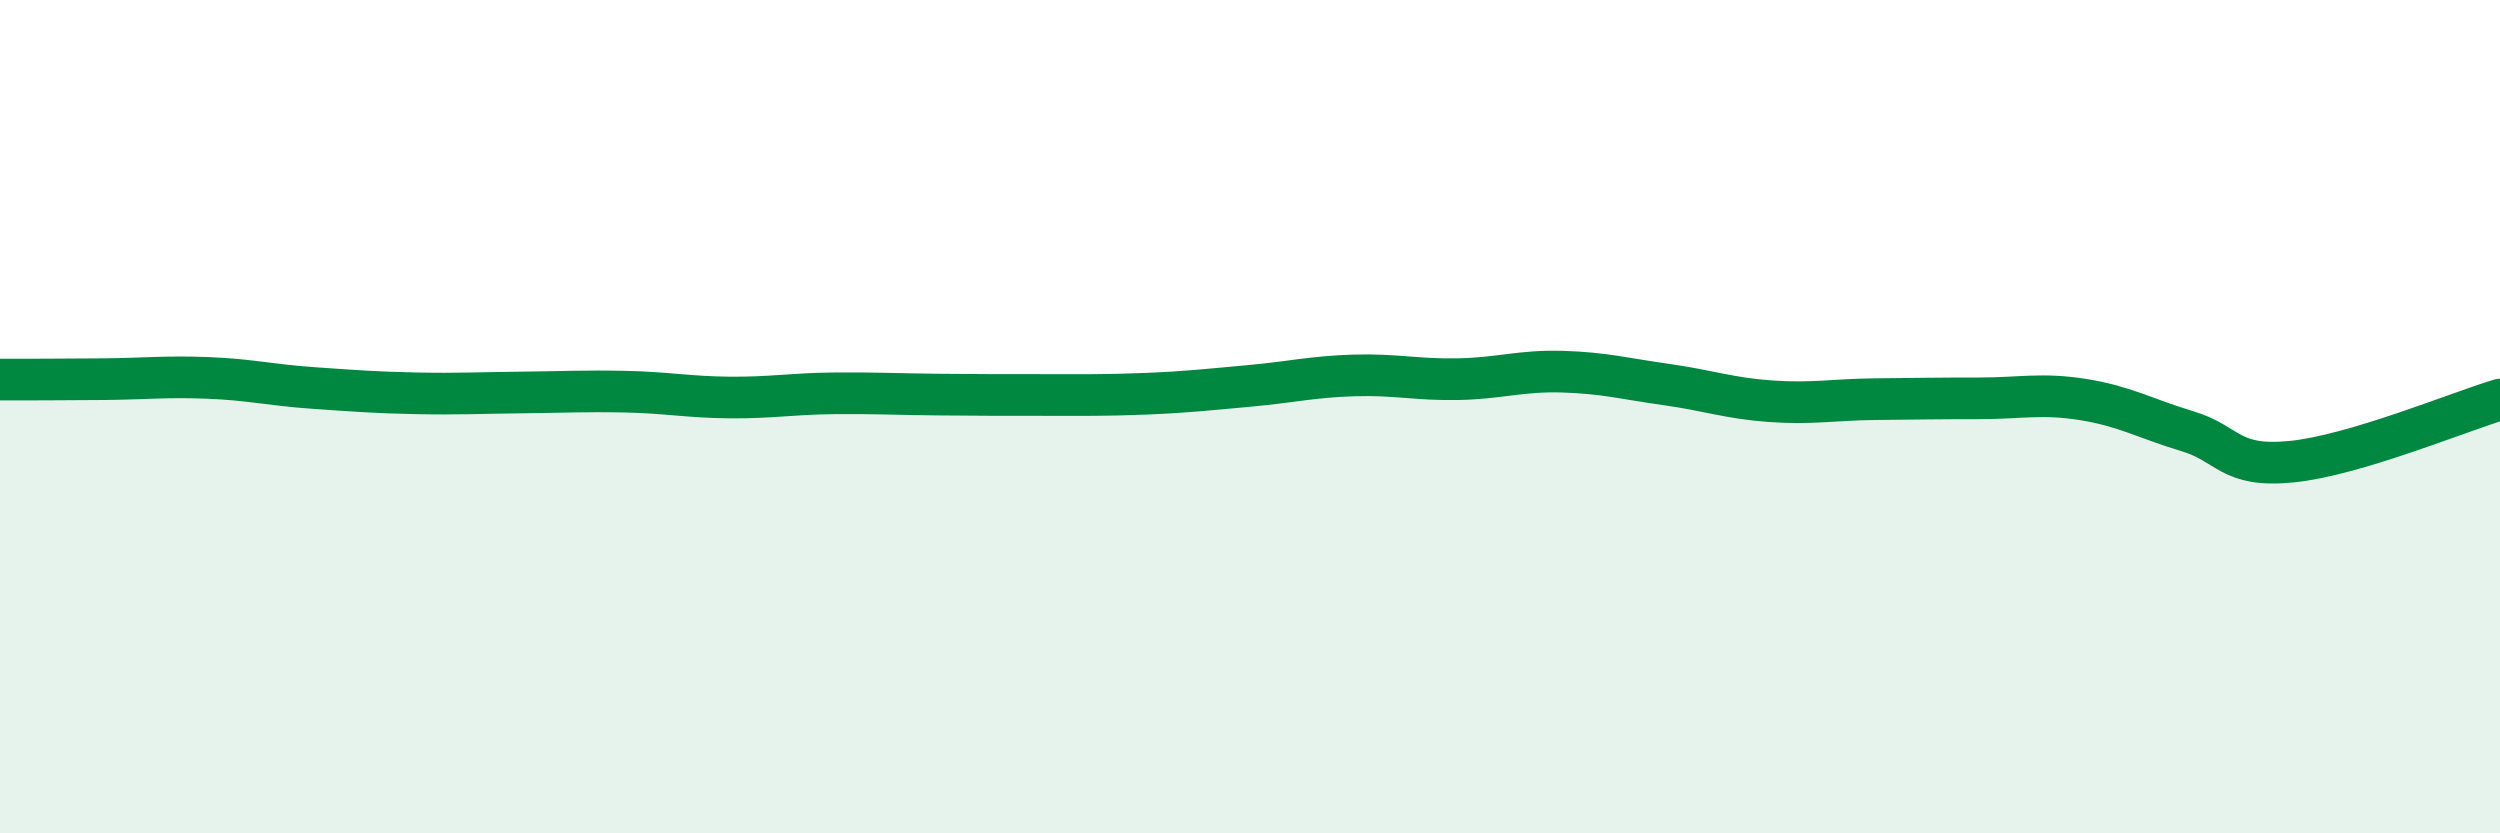
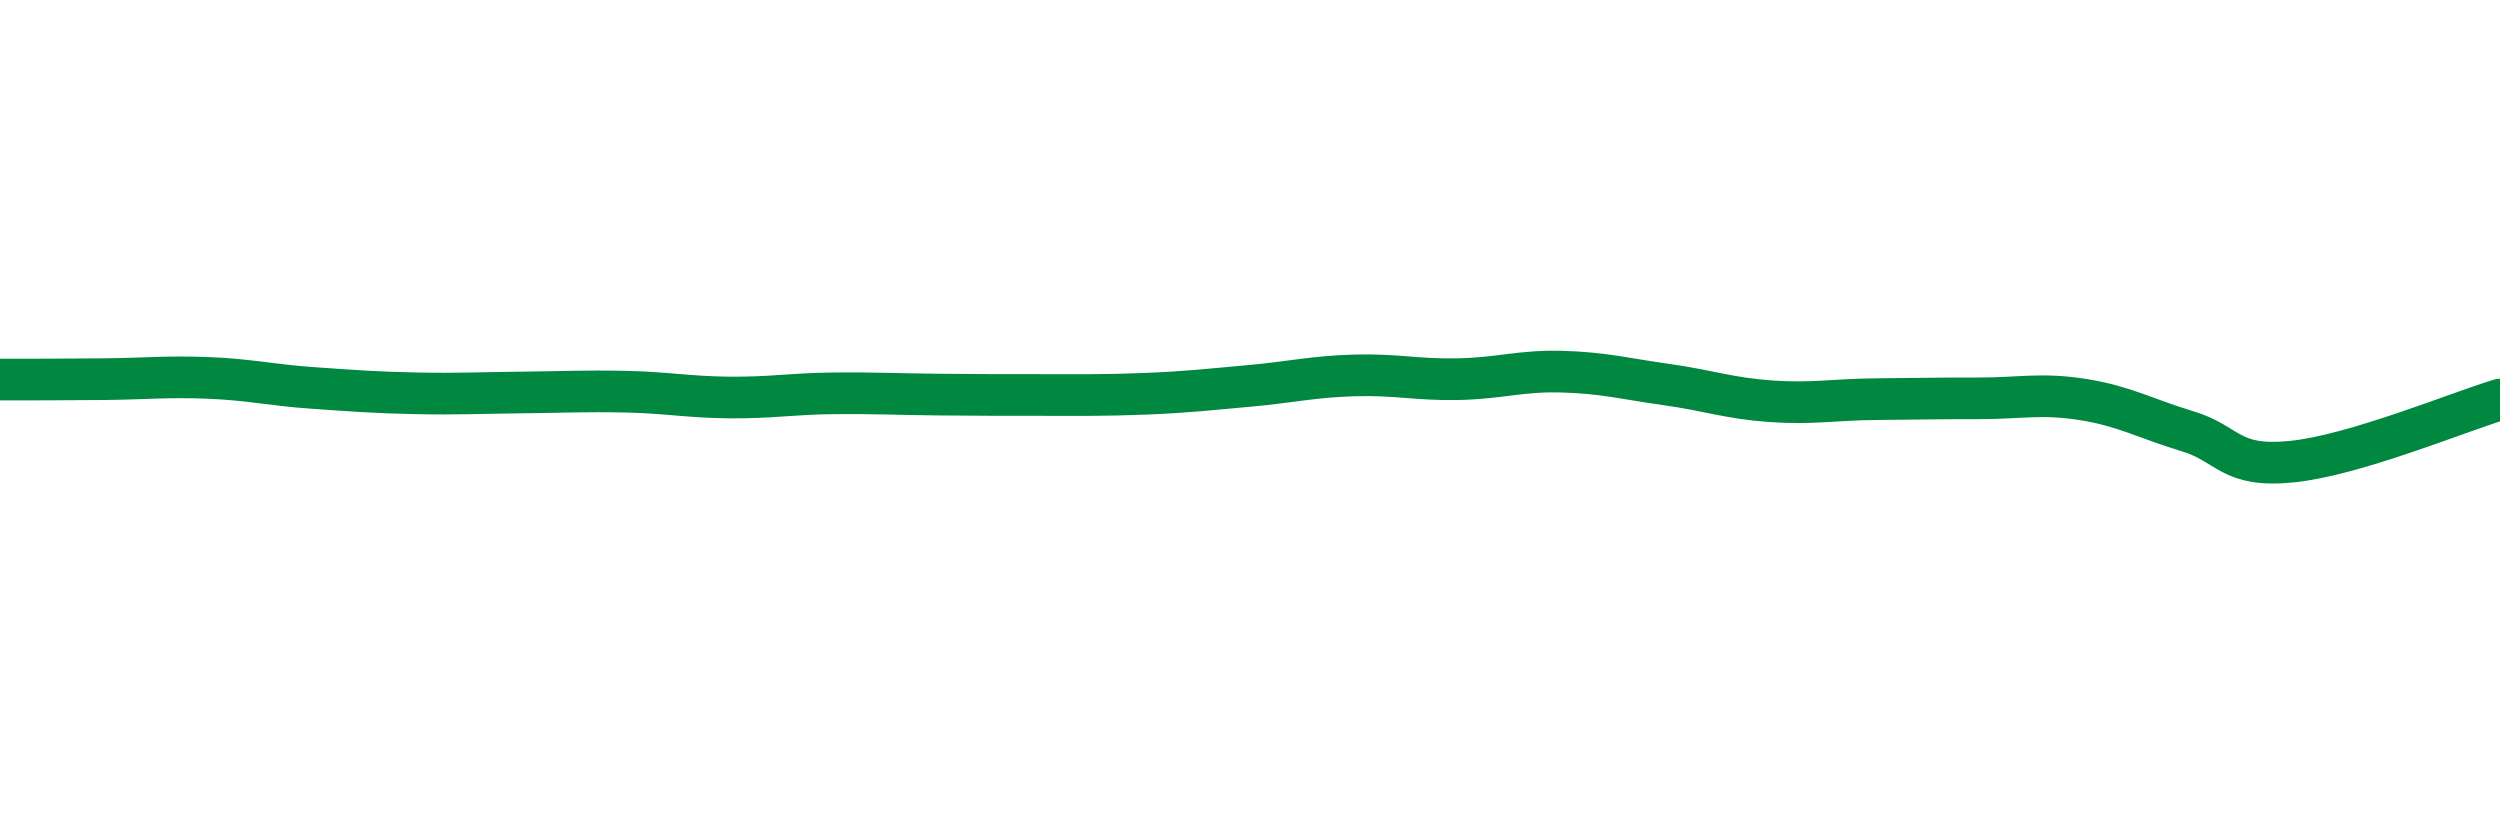
<svg xmlns="http://www.w3.org/2000/svg" width="60" height="20" viewBox="0 0 60 20">
-   <path d="M 0,9.11 C 0.5,9.11 1.5,9.11 2.5,9.1 C 3.5,9.09 4,9.03 5,9.07 C 6,9.11 6.5,9.24 7.5,9.31 C 8.5,9.38 9,9.42 10,9.44 C 11,9.46 11.5,9.43 12.5,9.42 C 13.5,9.41 14,9.38 15,9.4 C 16,9.42 16.5,9.53 17.5,9.54 C 18.5,9.55 19,9.45 20,9.44 C 21,9.43 21.5,9.46 22.5,9.47 C 23.5,9.48 24,9.48 25,9.48 C 26,9.48 26.5,9.49 27.5,9.45 C 28.5,9.41 29,9.35 30,9.26 C 31,9.17 31.5,9.04 32.5,9.01 C 33.5,8.98 34,9.12 35,9.1 C 36,9.08 36.5,8.89 37.5,8.92 C 38.5,8.95 39,9.09 40,9.23 C 41,9.37 41.5,9.56 42.5,9.63 C 43.5,9.7 44,9.59 45,9.58 C 46,9.57 46.5,9.56 47.5,9.56 C 48.5,9.56 49,9.43 50,9.59 C 51,9.75 51.5,10.05 52.5,10.35 C 53.5,10.65 53.5,11.23 55,11.08 C 56.5,10.93 59,9.89 60,9.59L60 20L0 20Z" fill="#008740" opacity="0.1" stroke-linecap="round" stroke-linejoin="round" />
  <path d="M 0,9.11 C 0.5,9.11 1.5,9.11 2.5,9.1 C 3.5,9.09 4,9.03 5,9.07 C 6,9.11 6.5,9.24 7.5,9.31 C 8.5,9.38 9,9.42 10,9.44 C 11,9.46 11.5,9.43 12.5,9.42 C 13.5,9.41 14,9.38 15,9.4 C 16,9.42 16.5,9.53 17.5,9.54 C 18.5,9.55 19,9.45 20,9.44 C 21,9.43 21.5,9.46 22.5,9.47 C 23.5,9.48 24,9.48 25,9.48 C 26,9.48 26.5,9.49 27.5,9.45 C 28.5,9.41 29,9.35 30,9.26 C 31,9.17 31.5,9.04 32.5,9.01 C 33.5,8.98 34,9.12 35,9.1 C 36,9.08 36.5,8.89 37.5,8.92 C 38.5,8.95 39,9.09 40,9.23 C 41,9.37 41.5,9.56 42.5,9.63 C 43.5,9.7 44,9.59 45,9.58 C 46,9.57 46.5,9.56 47.5,9.56 C 48.5,9.56 49,9.43 50,9.59 C 51,9.75 51.5,10.05 52.5,10.35 C 53.5,10.65 53.5,11.23 55,11.08 C 56.5,10.93 59,9.89 60,9.59" stroke="#008740" stroke-width="1" fill="none" stroke-linecap="round" stroke-linejoin="round" />
</svg>